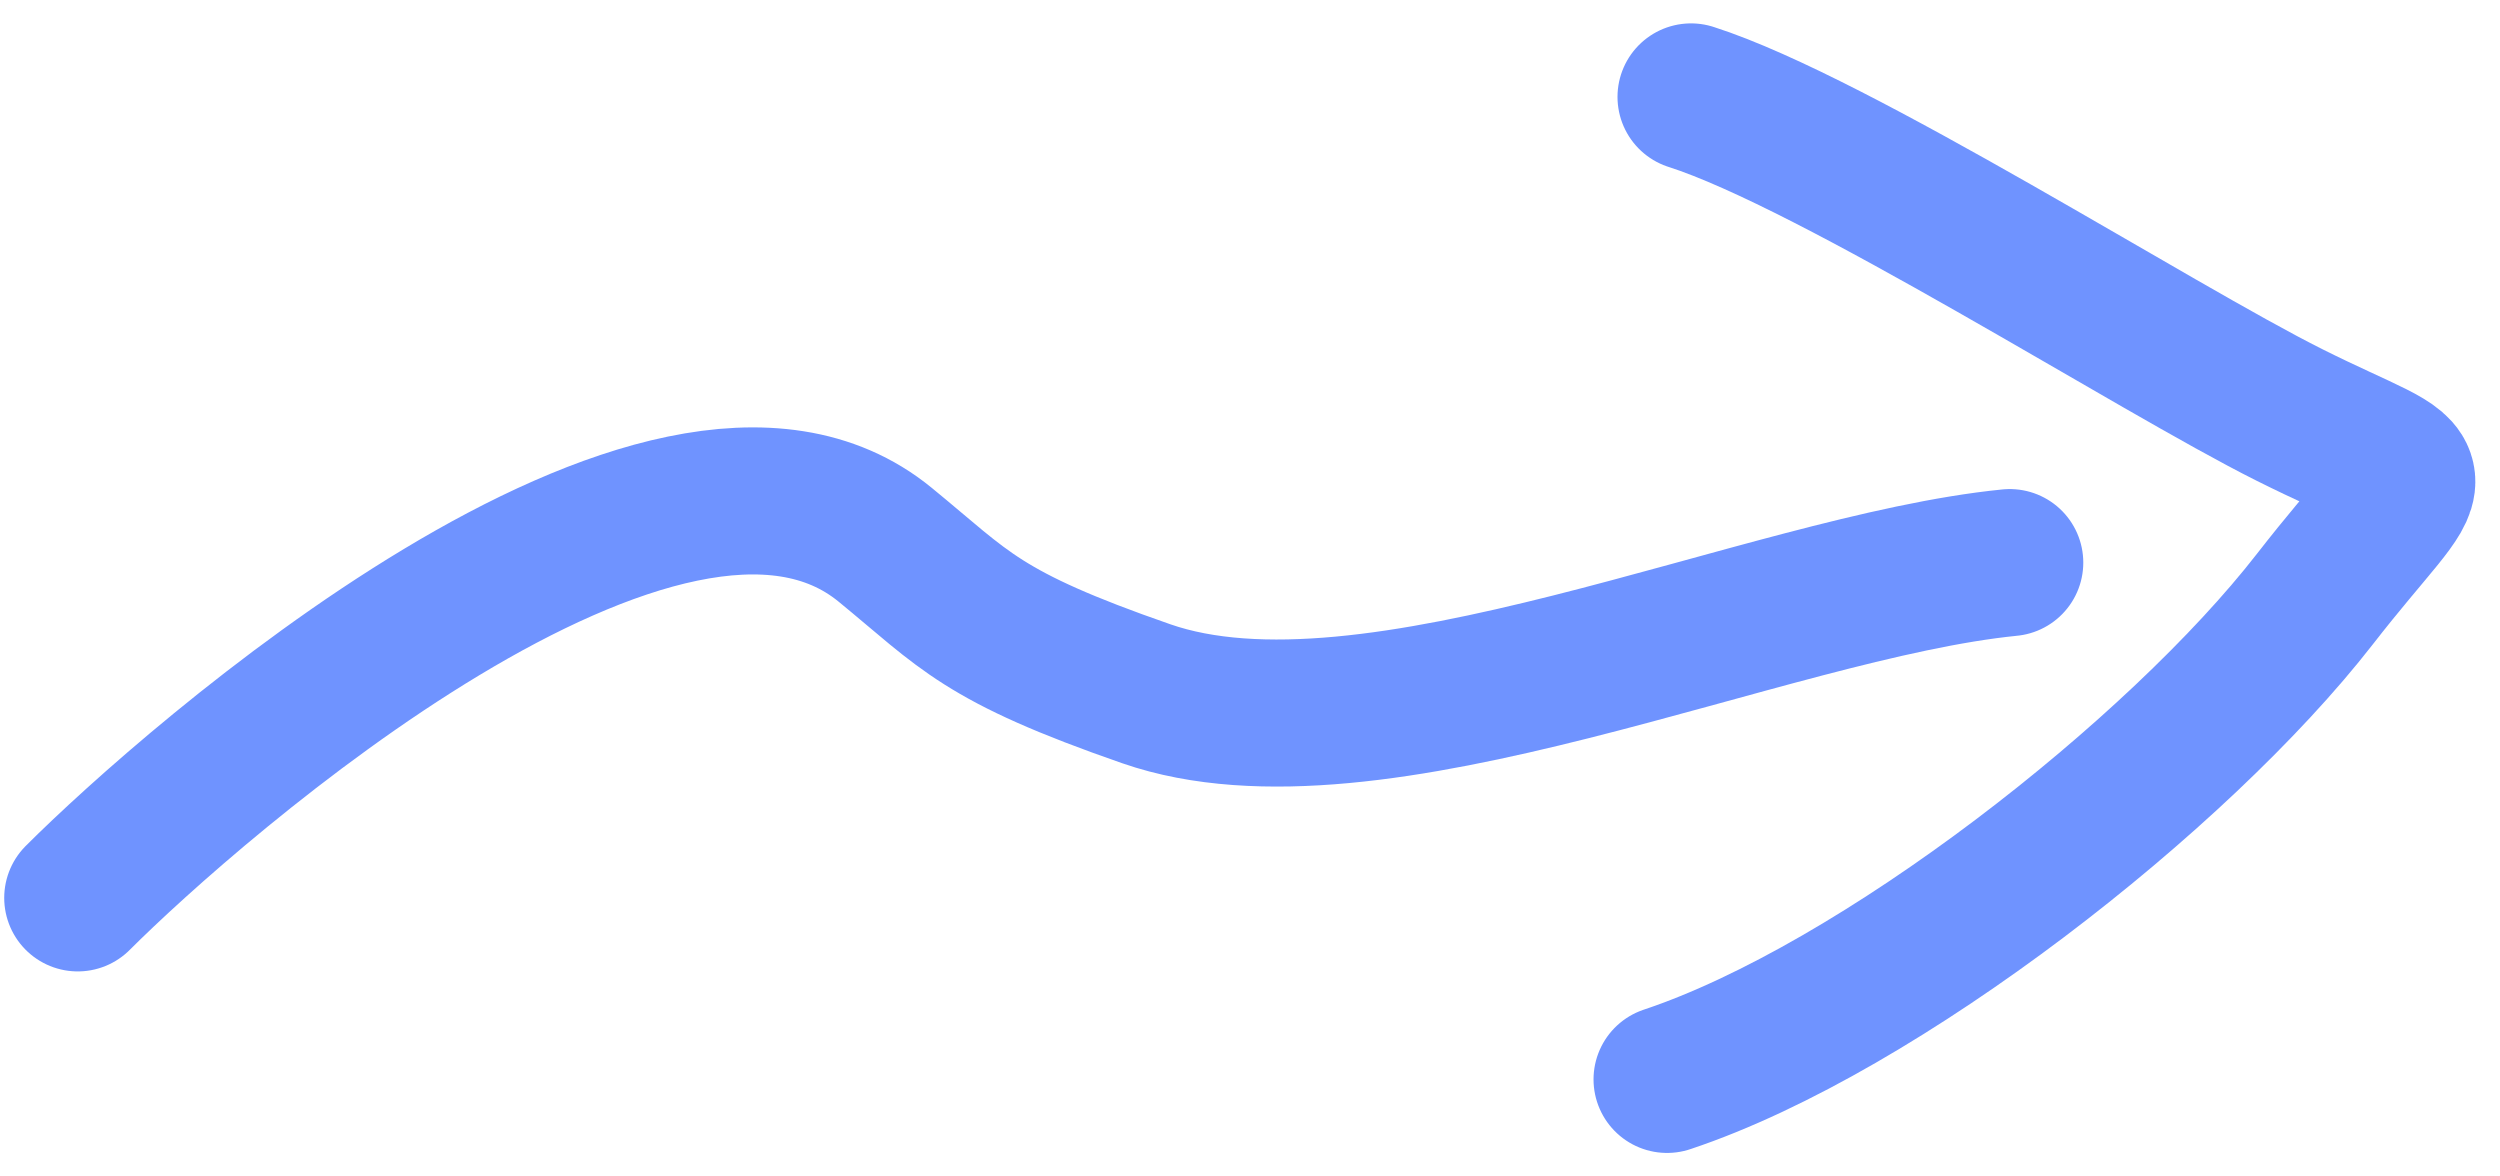
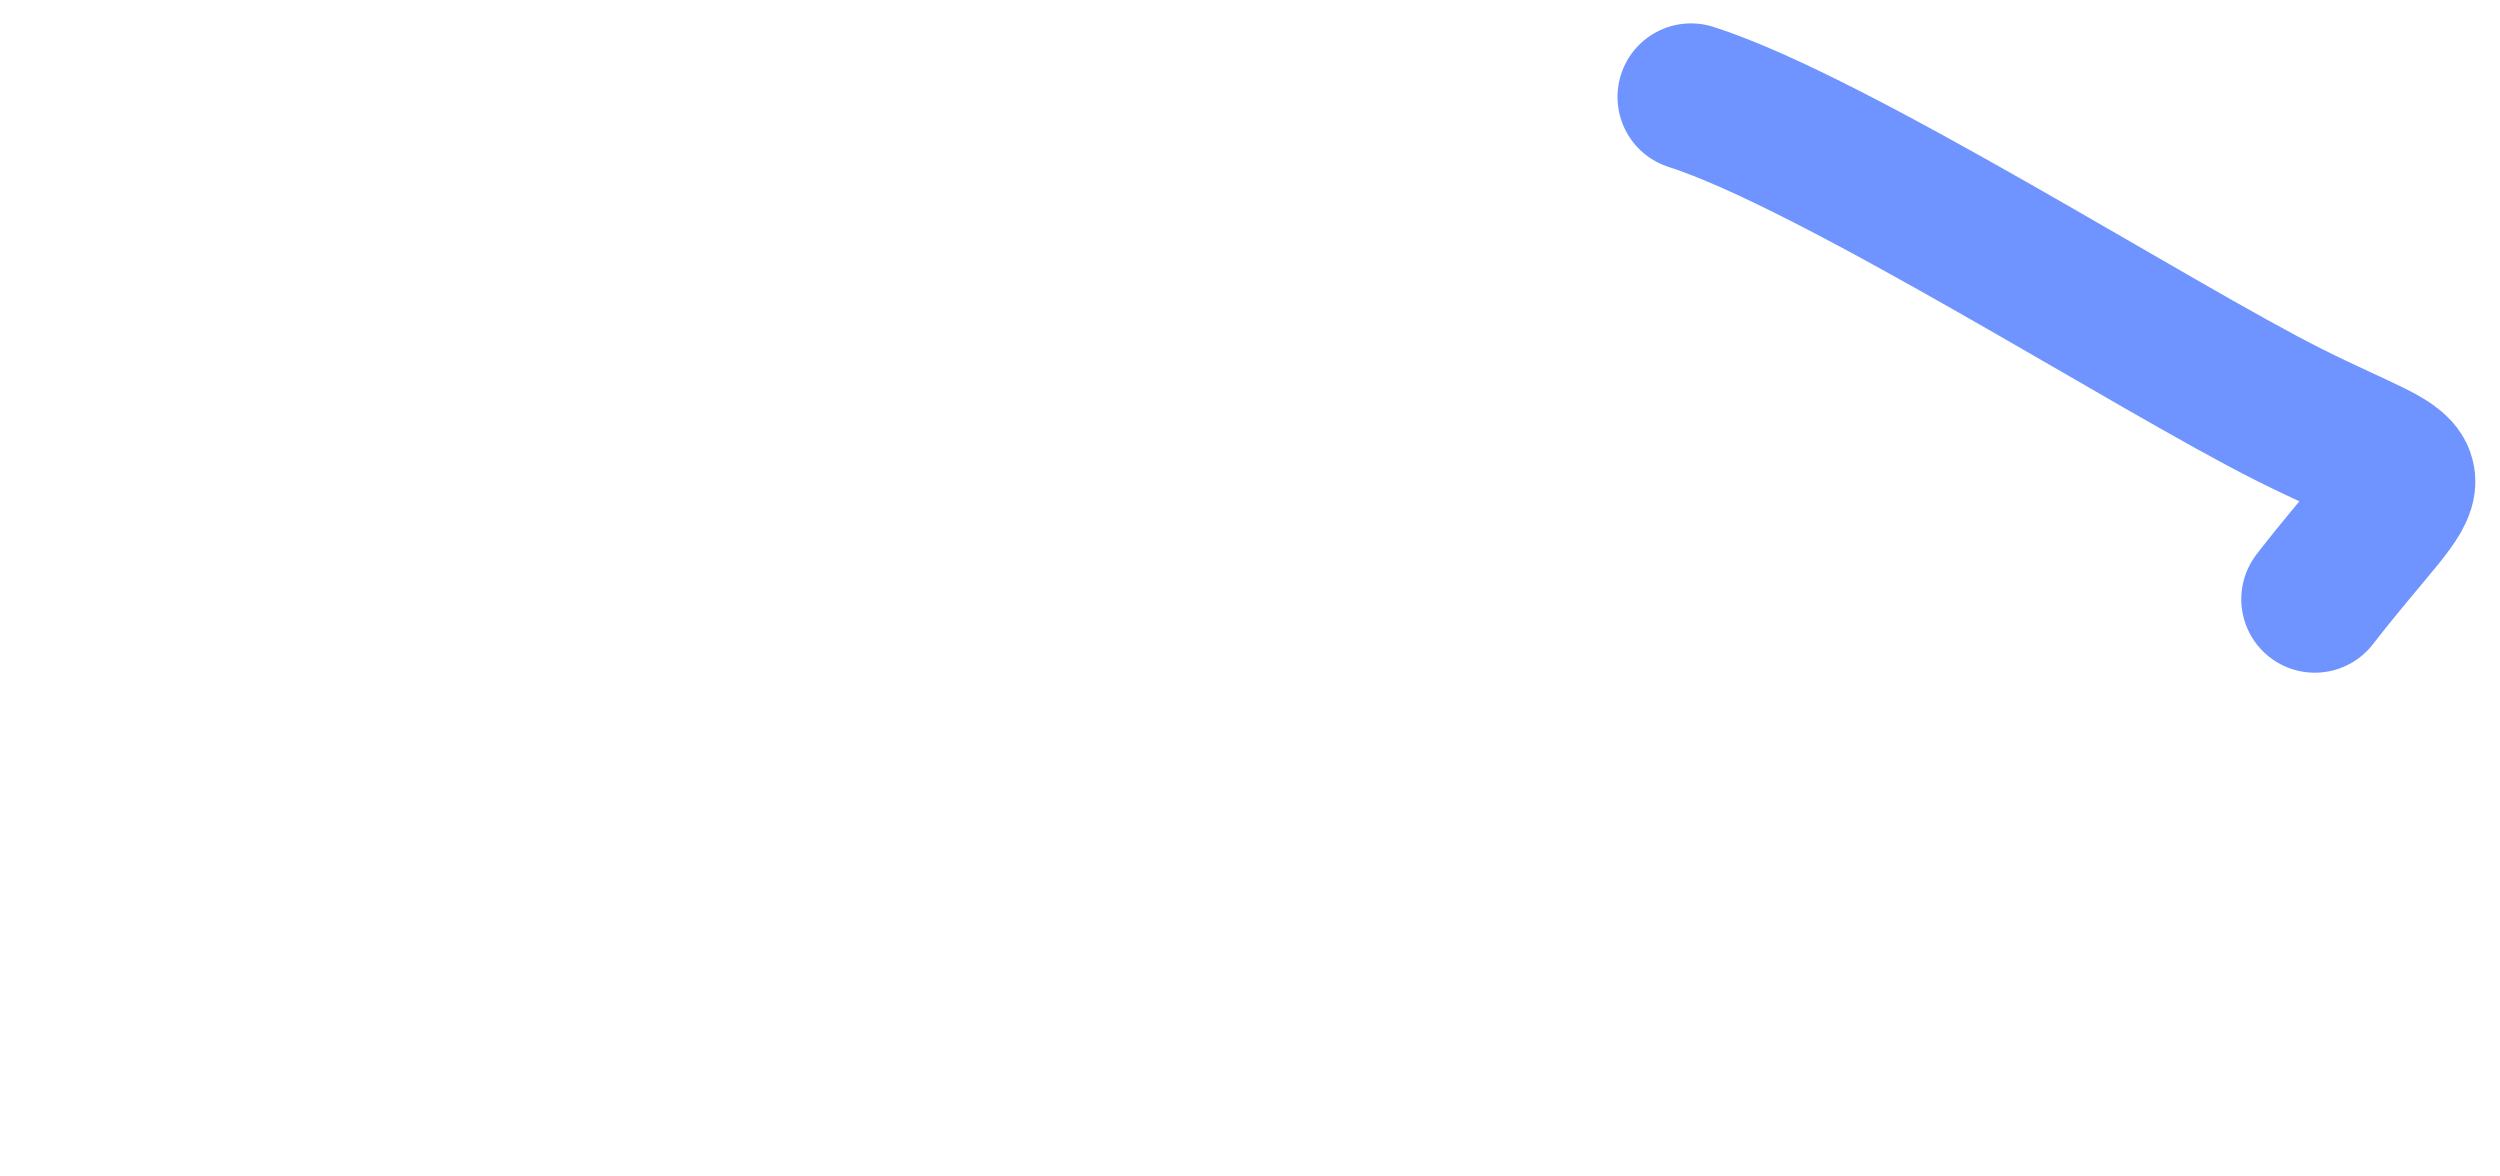
<svg xmlns="http://www.w3.org/2000/svg" width="51" height="24" viewBox="0 0 51 24" fill="none">
-   <path d="M1.586 18.317C3.885 16.018 13.6 7.466 18.055 11.111C19.692 12.45 19.999 12.977 23.385 14.153C27.999 15.755 35.999 11.977 40.999 11.477" stroke="#6F93FF" stroke-width="3" stroke-linecap="round" />
-   <path d="M34.497 1.977C37.439 2.918 43.958 7.091 46.707 8.466C49.786 10.005 49.559 9.218 47.222 12.223C44.433 15.809 38.358 20.57 34.008 22.02" stroke="#6F93FF" stroke-width="3" stroke-linecap="round" />
+   <path d="M34.497 1.977C37.439 2.918 43.958 7.091 46.707 8.466C49.786 10.005 49.559 9.218 47.222 12.223" stroke="#6F93FF" stroke-width="3" stroke-linecap="round" />
</svg>